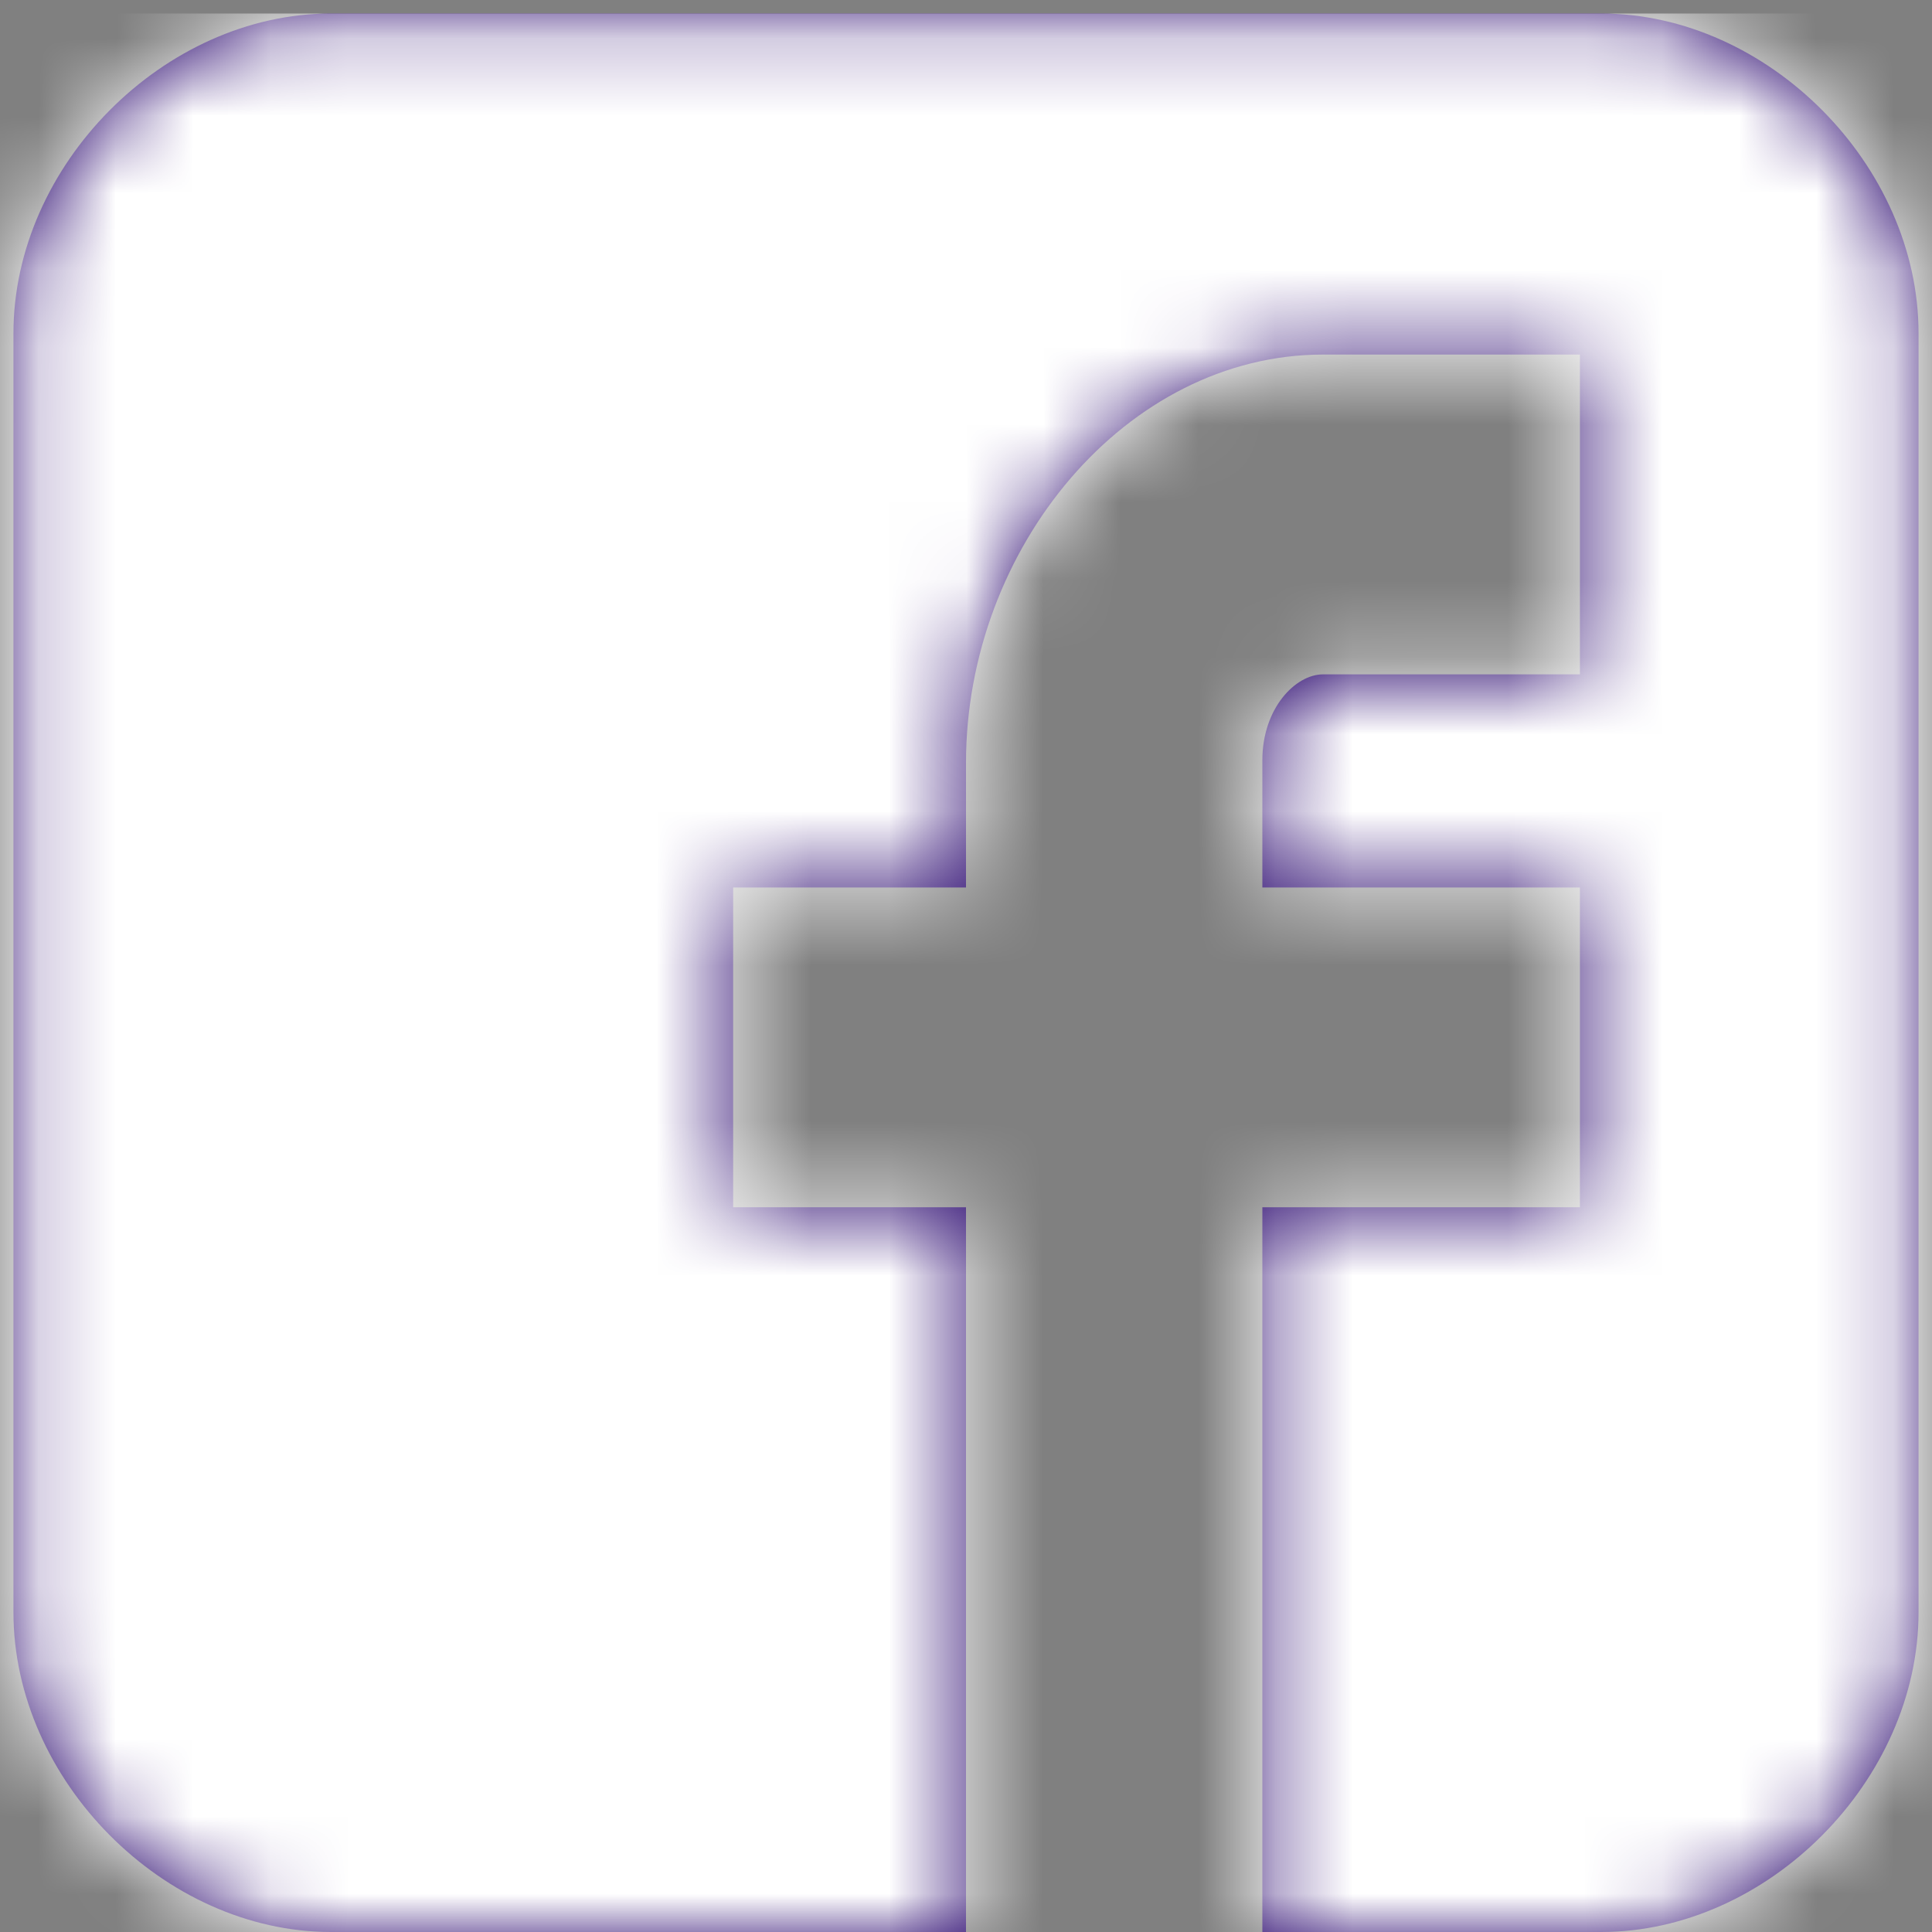
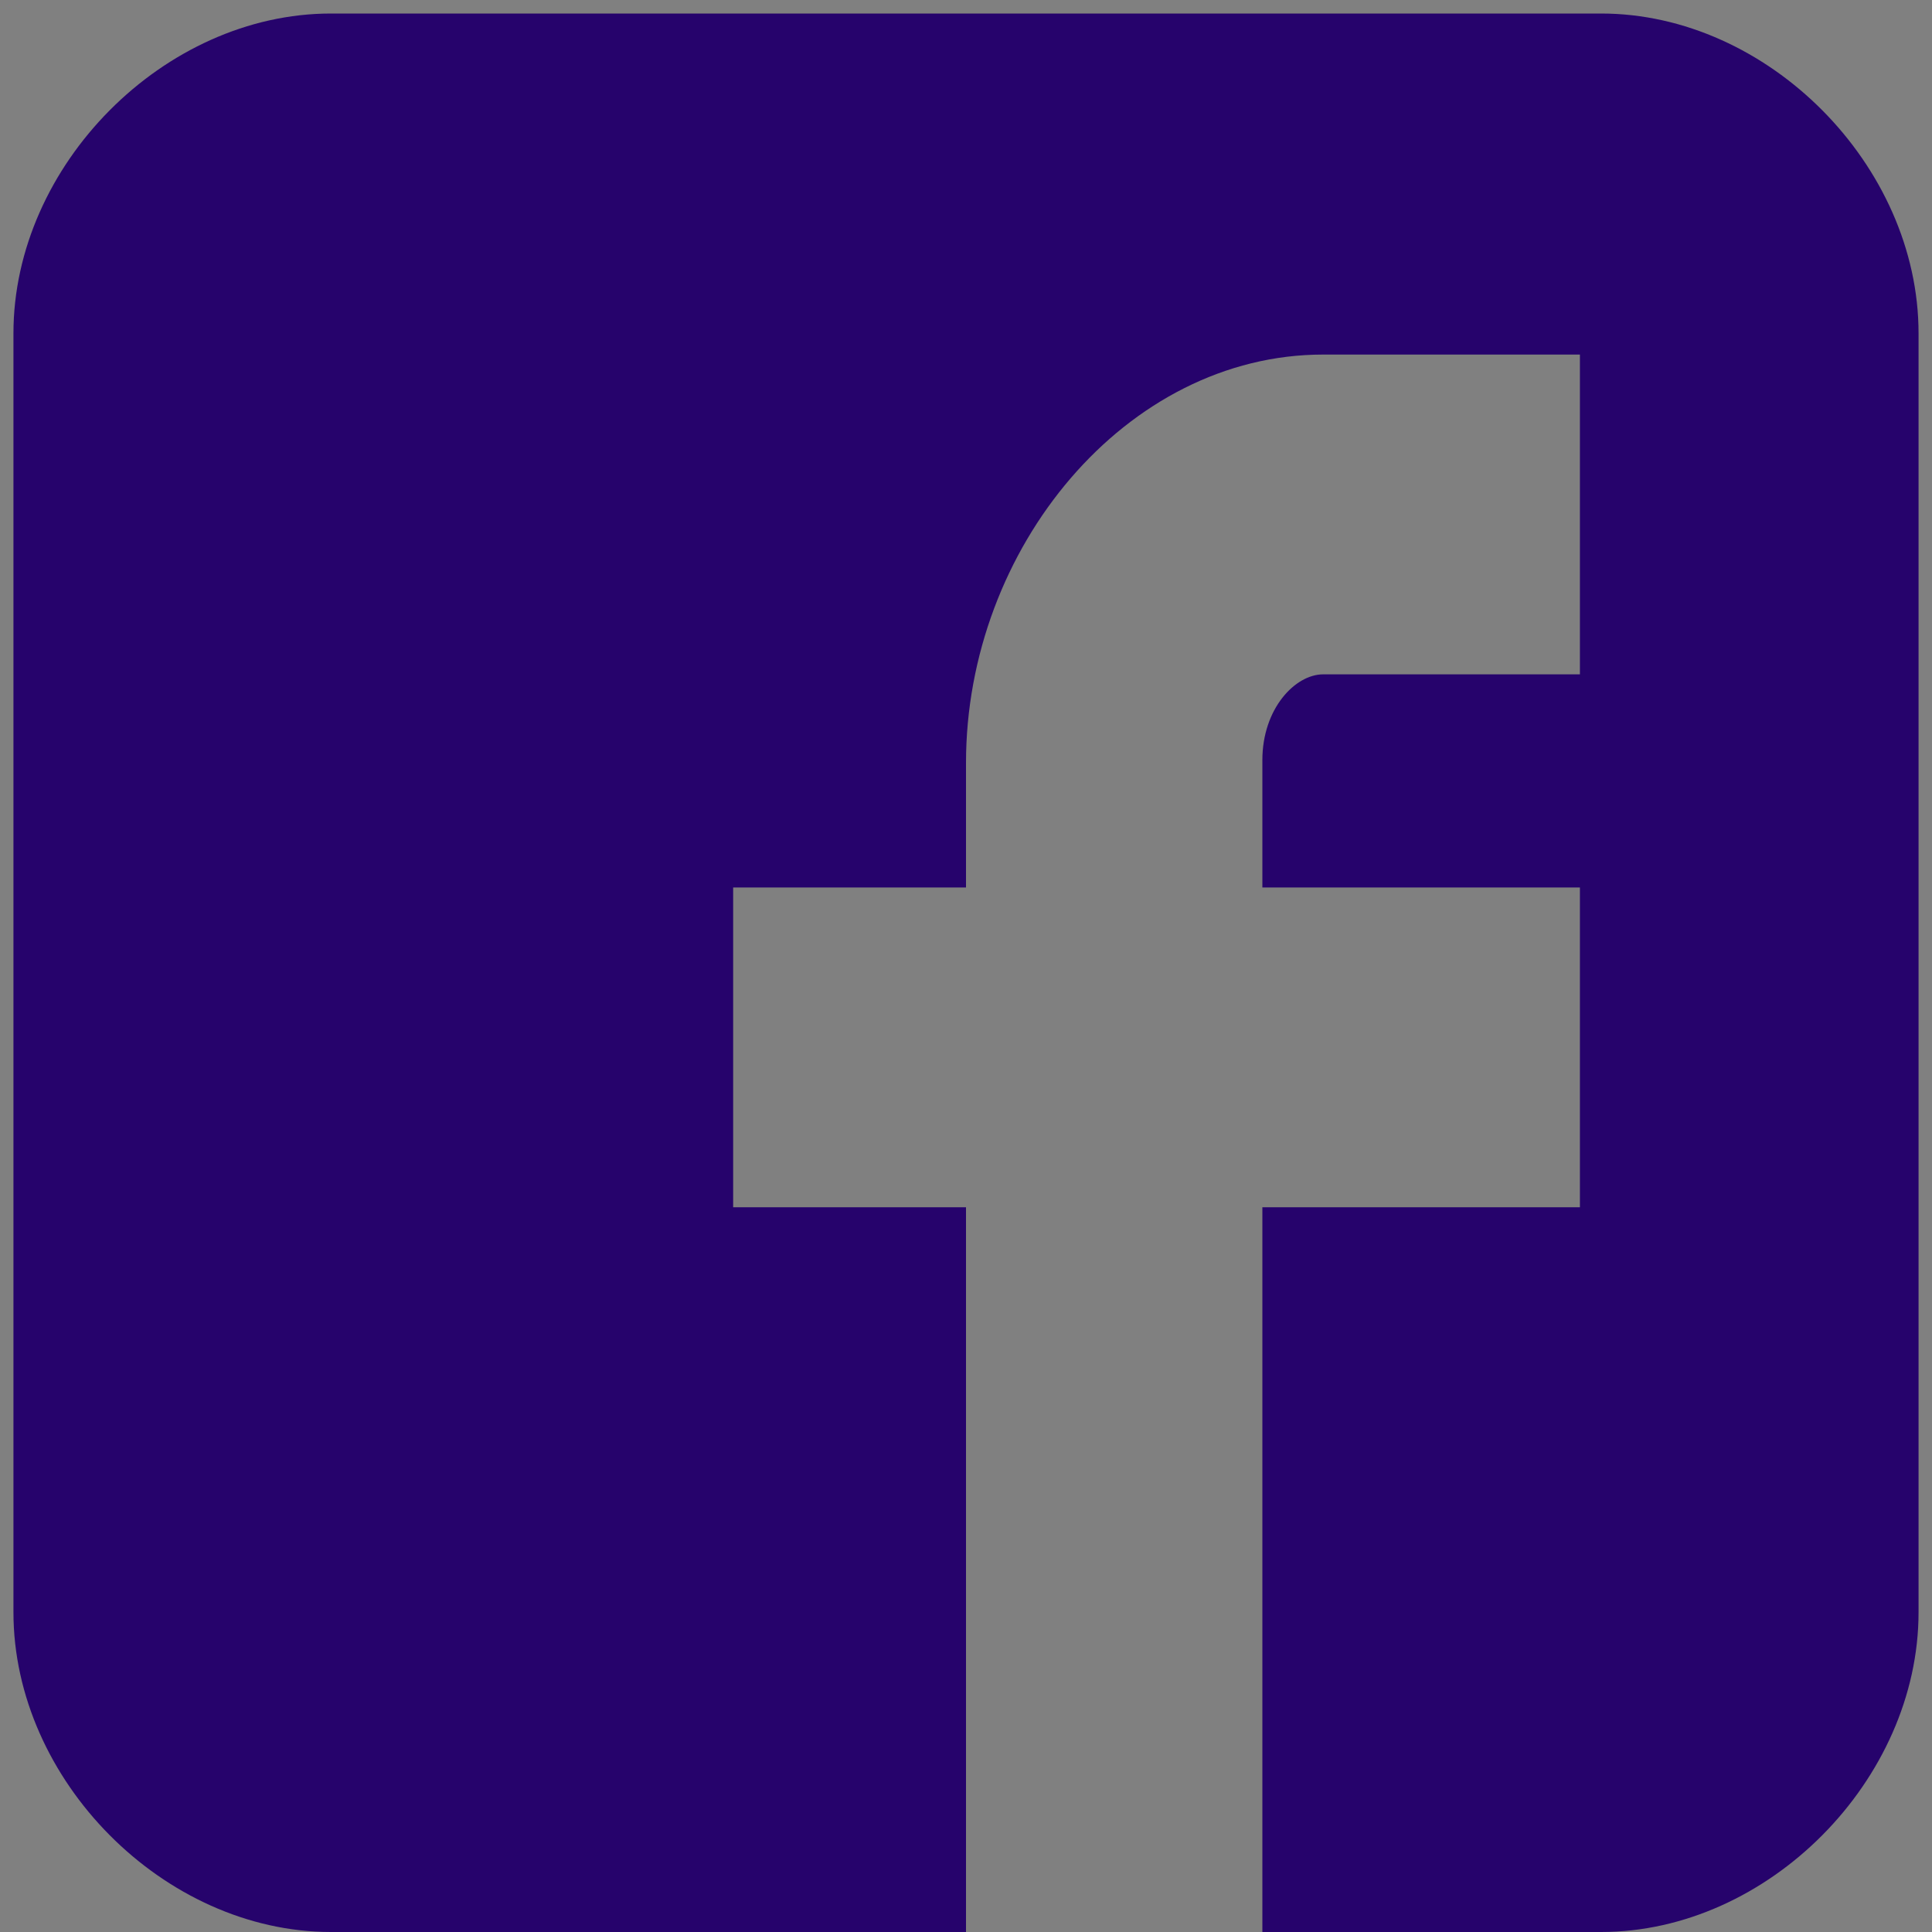
<svg xmlns="http://www.w3.org/2000/svg" xmlns:xlink="http://www.w3.org/1999/xlink" width="25px" height="25px" viewBox="0 0 25 25" version="1.1">
  <rect x="0" y="0" width="25" height="25" fill="#808080" stroke="none" />
  <title>logo/facebook</title>
  <desc>Created with Sketch.</desc>
  <defs>
    <path d="M24.826,4.313 C24.826,2.138 22.877,0.175 20.718,0.175 L4.282,0.175 C2.123,0.175 0.174,2.138 0.174,4.313 L0.174,20.862 C0.174,23.036 2.123,25 4.283,25 L12.5,25 L12.5,15.622 L9.487,15.622 L9.487,11.484 L12.5,11.484 L12.5,9.872 C12.5,7.092 14.573,4.588 17.122,4.588 L20.444,4.588 L20.444,8.726 L17.122,8.726 C16.759,8.726 16.335,9.17 16.335,9.836 L16.335,11.484 L20.444,11.484 L20.444,15.622 L16.335,15.622 L16.335,25 L20.718,25 C22.877,25 24.826,23.036 24.826,20.862 L24.826,4.313 Z" id="path-1" />
  </defs>
  <g id="Final-hebrew" stroke="none" stroke-width="1" fill="none" fill-rule="evenodd">
    <g id="Home-Copy-6" transform="translate(-784, -749)">
      <g id="Social-networks" transform="translate(621, 632)">
        <g id="logo/facebook" transform="translate(163, 117)">
          <mask id="mask-2" fill="white">
            <use xlink:href="#path-1" />
          </mask>
          <use id="Facebook__x28_alt_x29_" fill="#26036C" fill-rule="nonzero" xlink:href="#path-1" />
          <g id="color/white" mask="url(#mask-2)" fill="#FFFFFF" fill-rule="evenodd">
            <g transform="translate(0, 0.175)" id="Rectangle">
-               <rect x="0" y="0" width="69" height="25" />
-             </g>
+               </g>
          </g>
        </g>
      </g>
    </g>
  </g>
</svg>